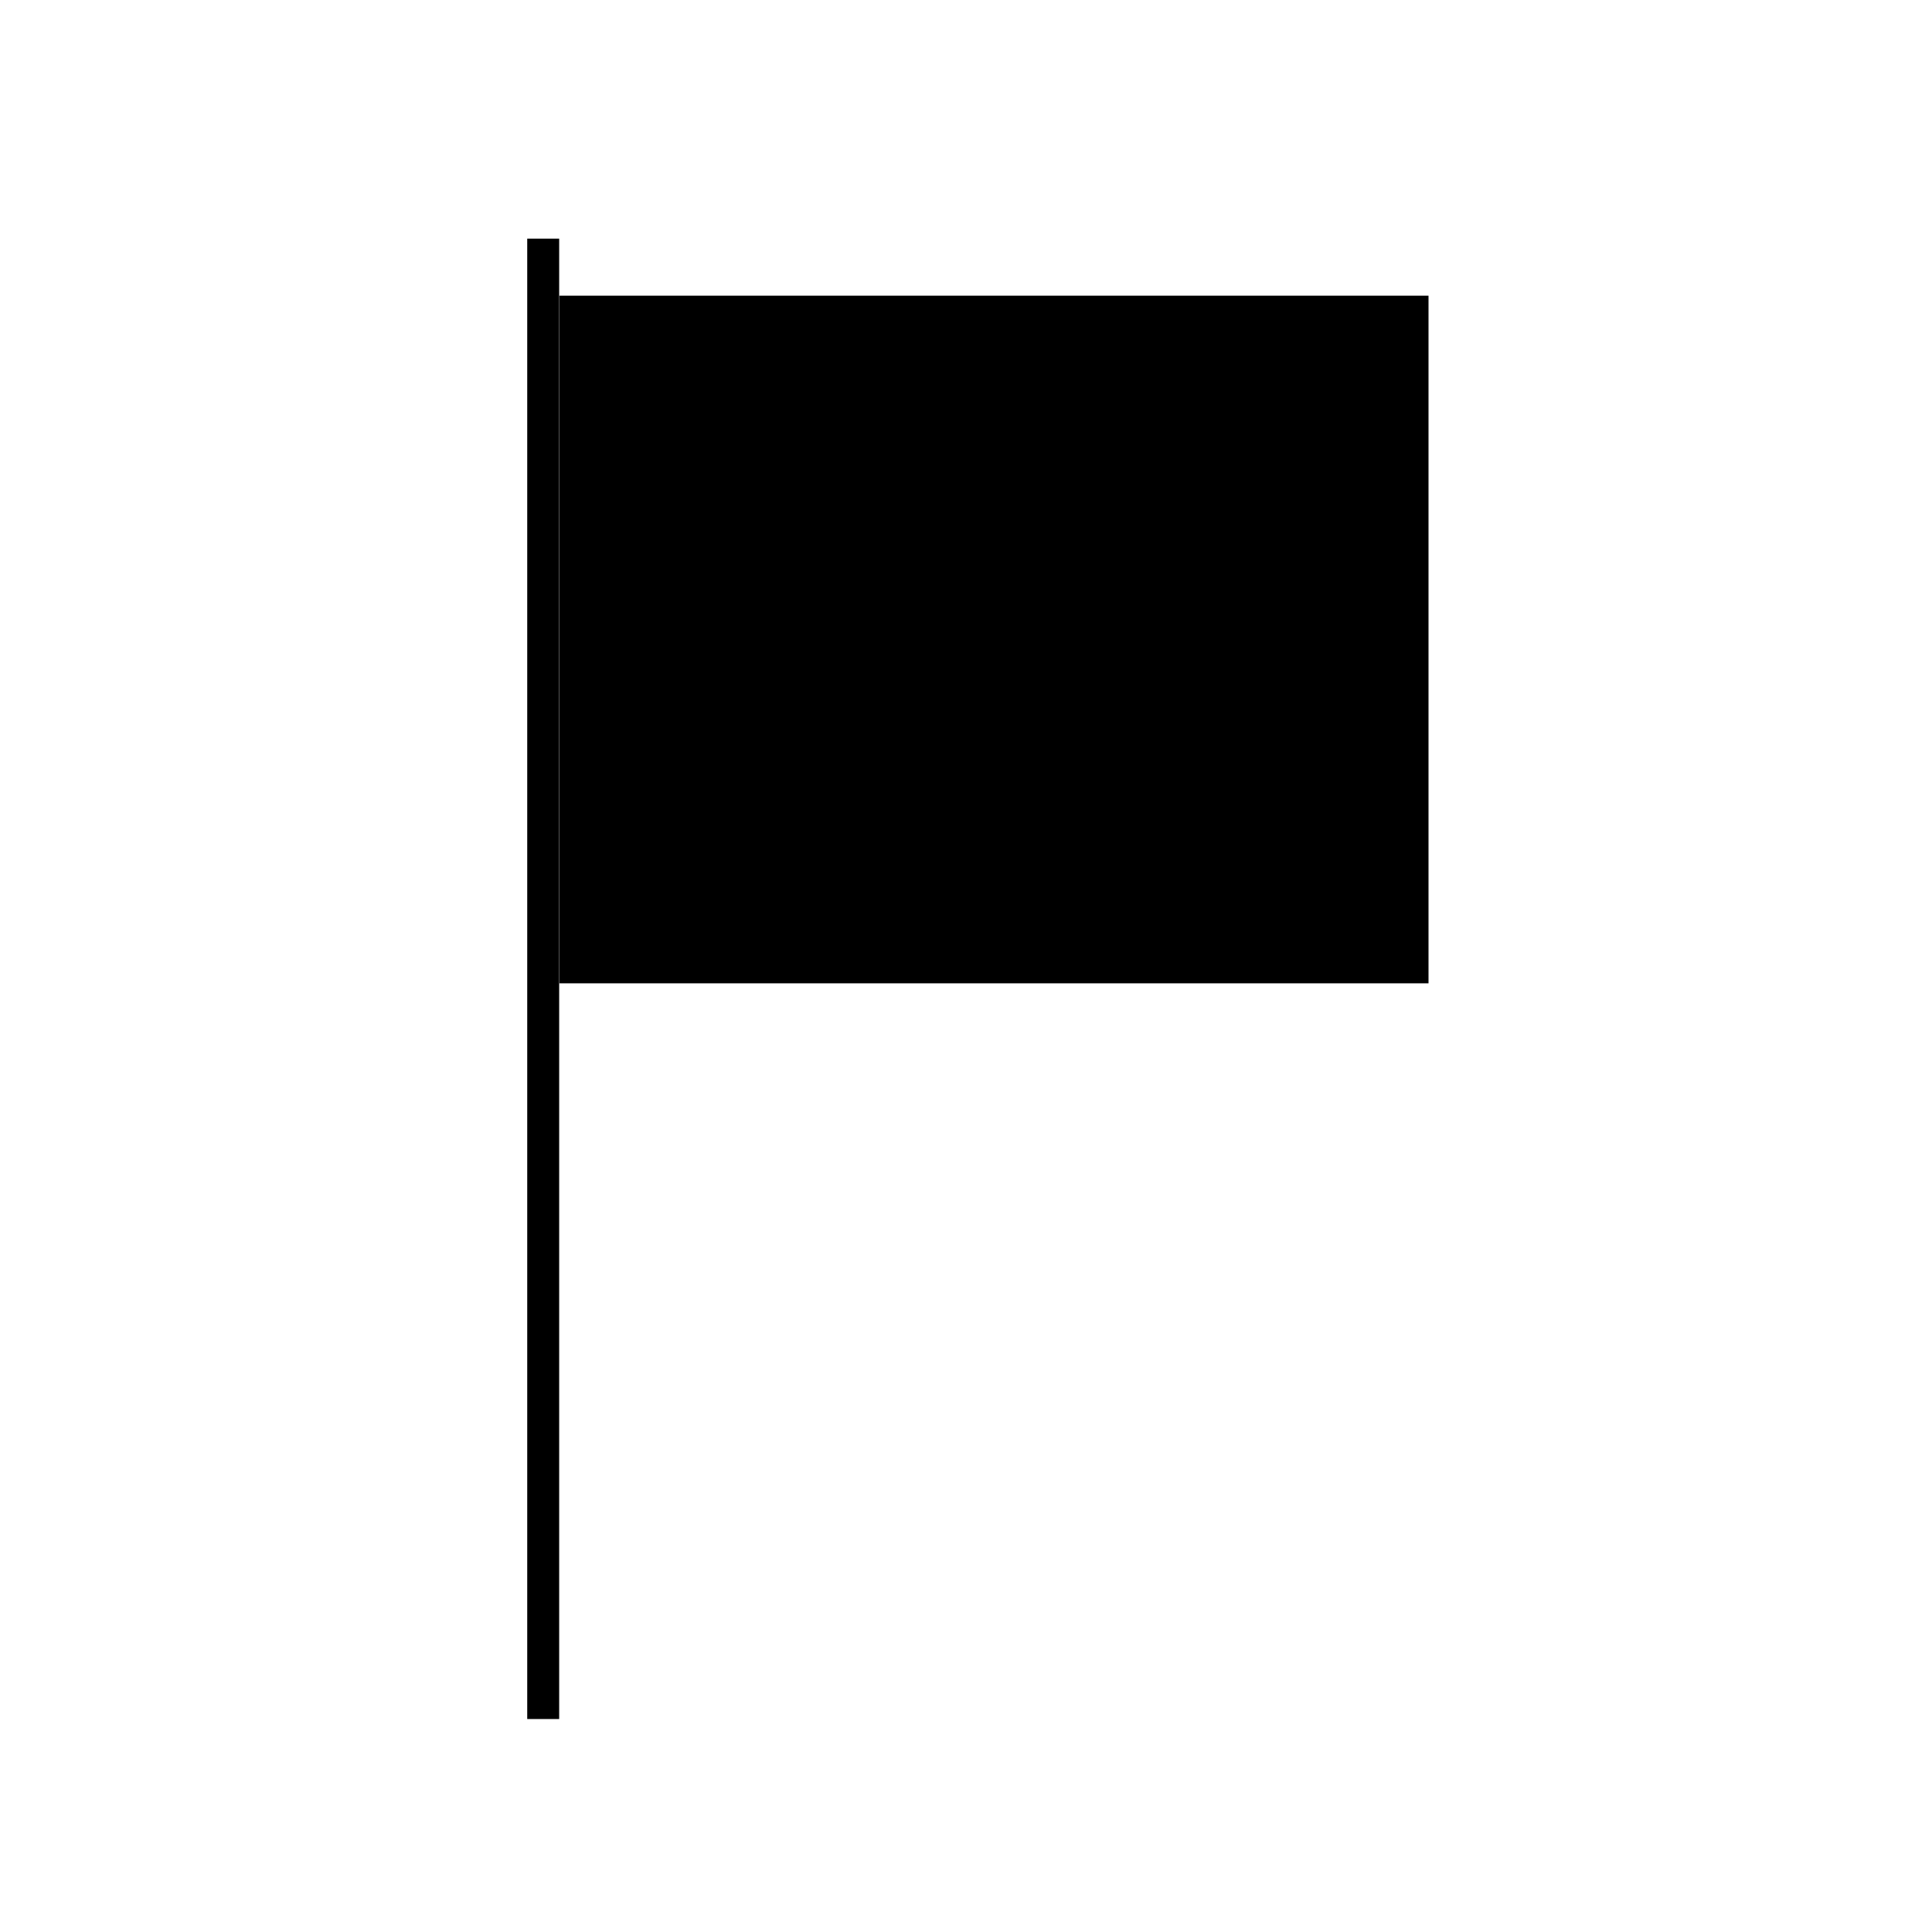
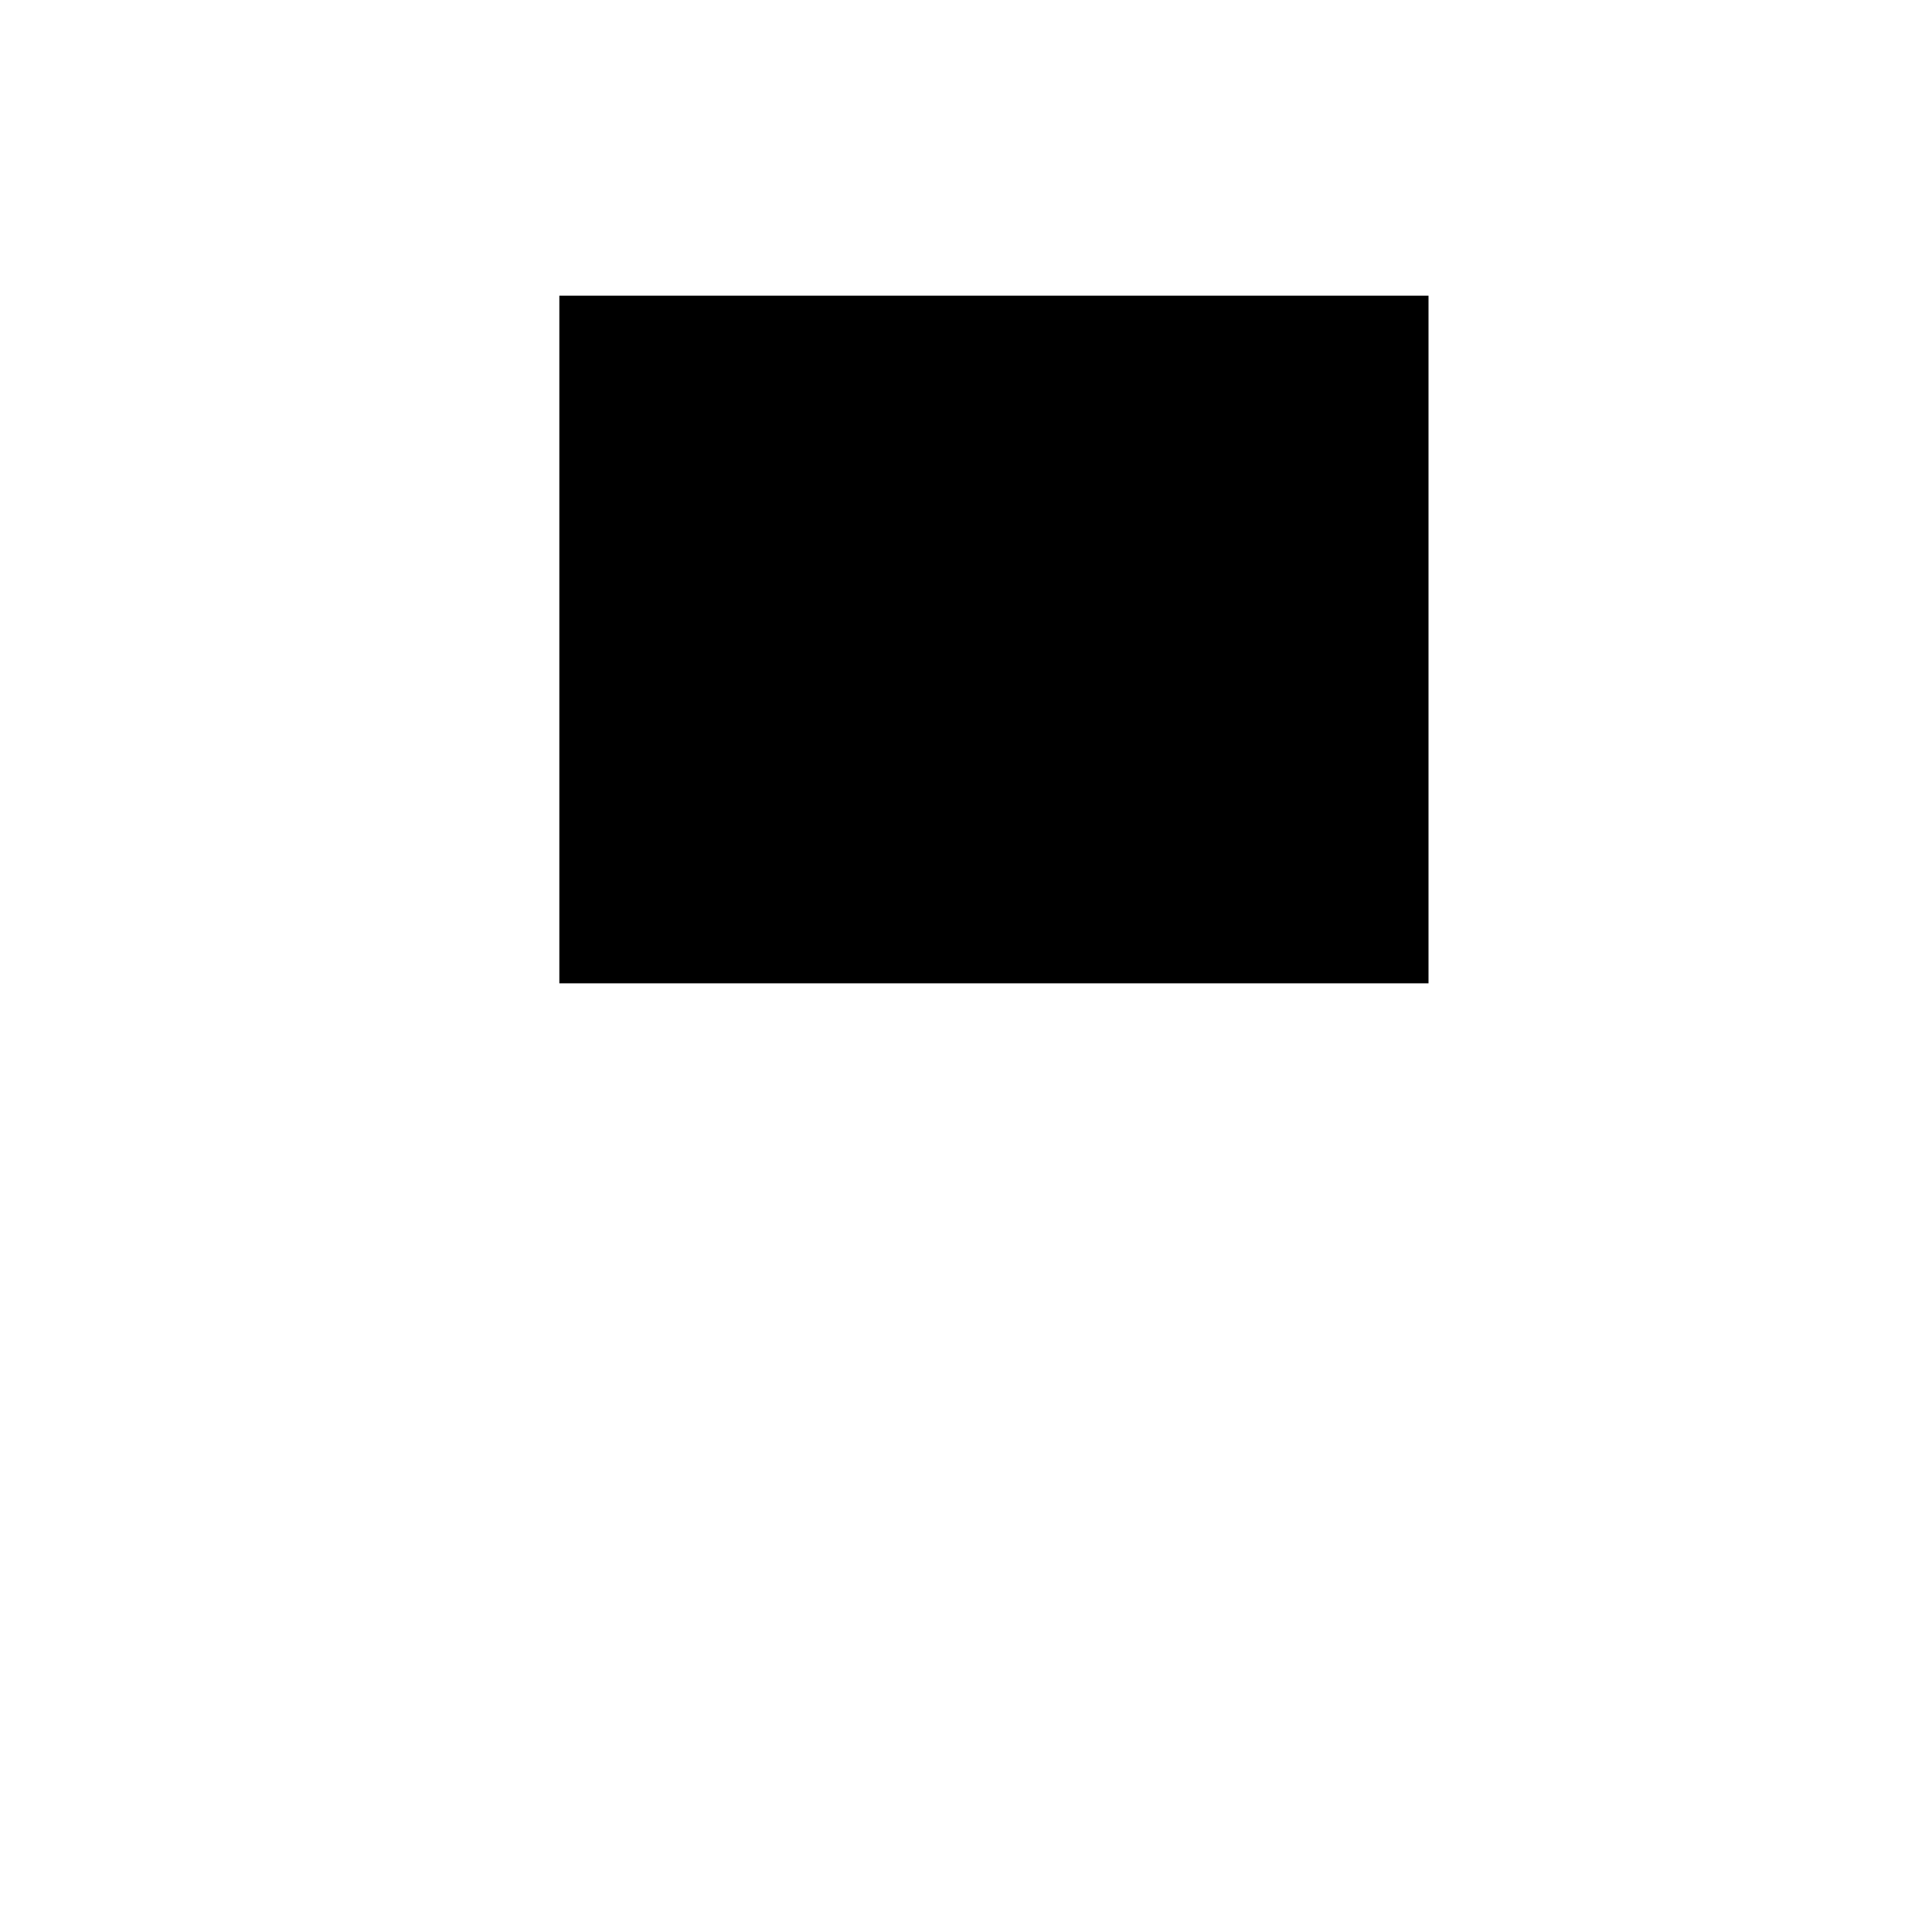
<svg xmlns="http://www.w3.org/2000/svg" fill="#000000" width="800px" height="800px" version="1.1" viewBox="144 144 512 512">
  <g>
-     <path d="m283.72 207.24h8.465v392.32h-8.465z" />
-     <path d="m292.23 222.36h230.34v182.23h-230.34z" />
+     <path d="m292.23 222.36h230.34v182.23h-230.34" />
  </g>
</svg>